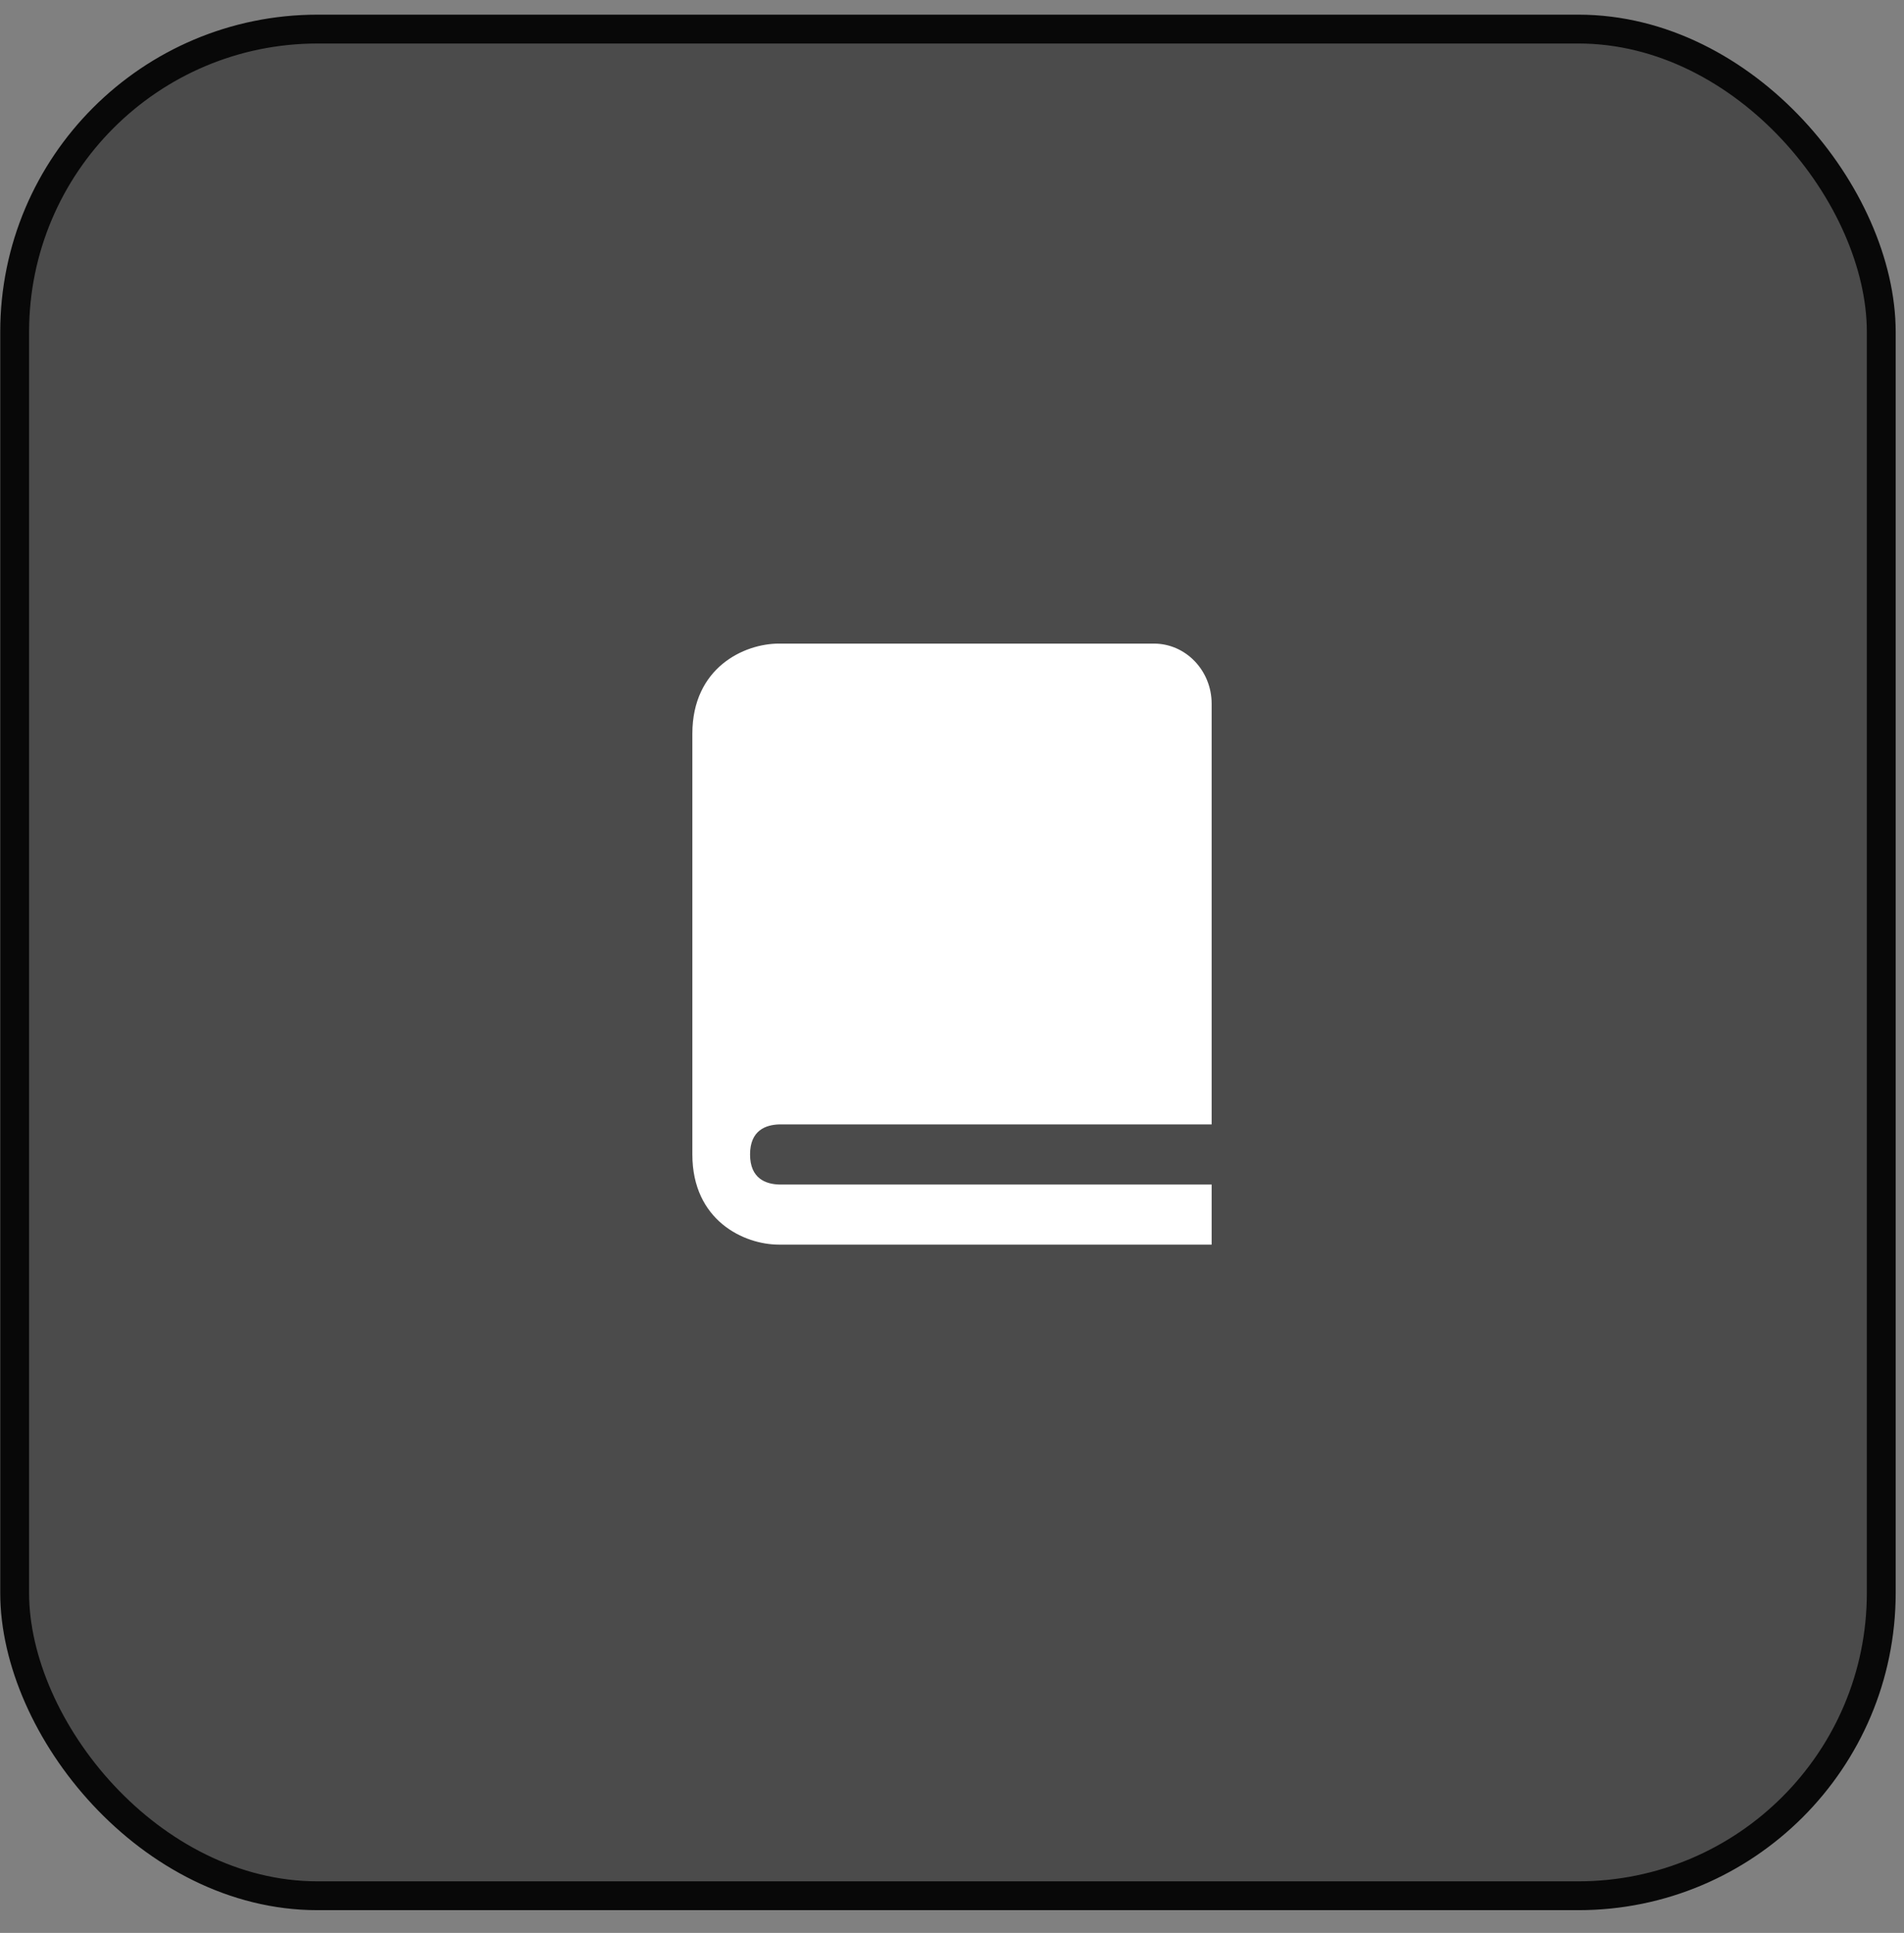
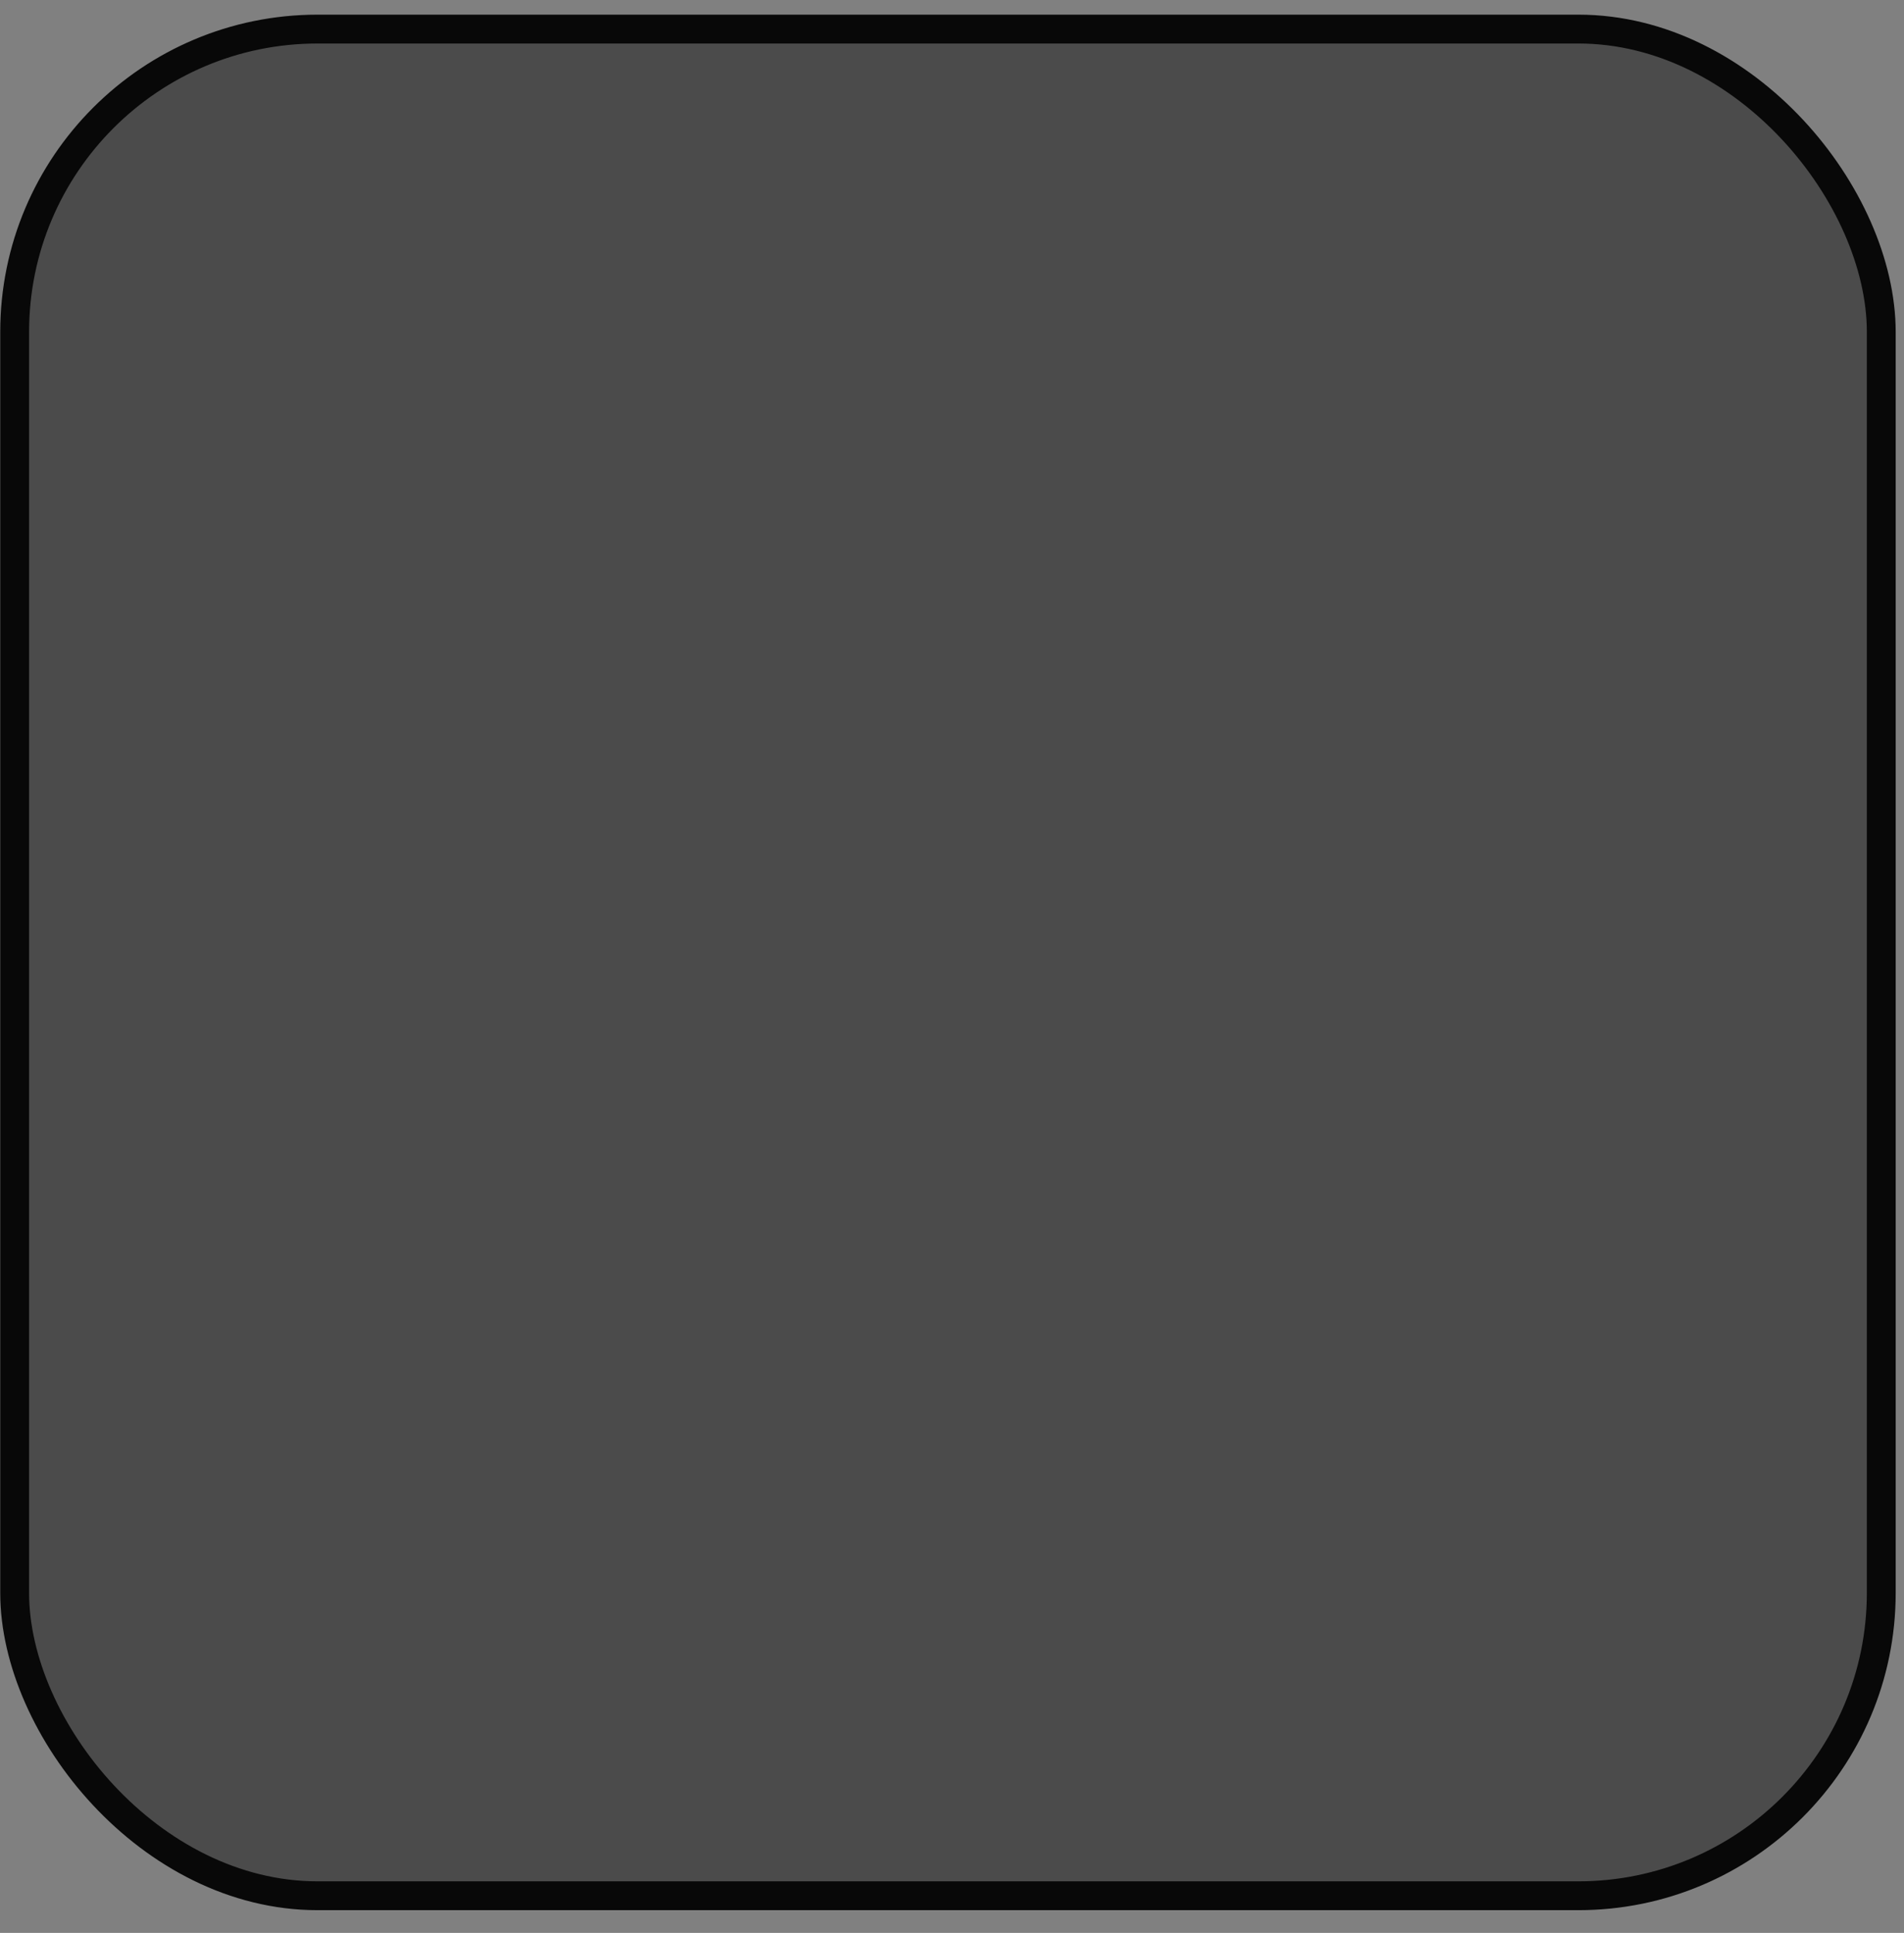
<svg xmlns="http://www.w3.org/2000/svg" width="66" height="67" viewBox="0 0 66 67" fill="none">
  <rect x="0" y="0" width="66" height="67" fill="#808080" stroke="none" />
  <rect x="0.508" y="1.008" width="64.704" height="64.704" rx="10.5" fill="#4B4B4B" stroke="#080808" />
-   <path d="M24 25.434V40.017C24 42.31 25.794 43.142 27 43.142H42V41.059H27.012C26.55 41.046 26 40.856 26 40.017C26 39.177 26.55 38.988 27.012 38.975H42V24.392C42 23.243 41.103 22.309 40 22.309H27C25.794 22.309 24 23.141 24 25.434Z" fill="white" />
</svg>